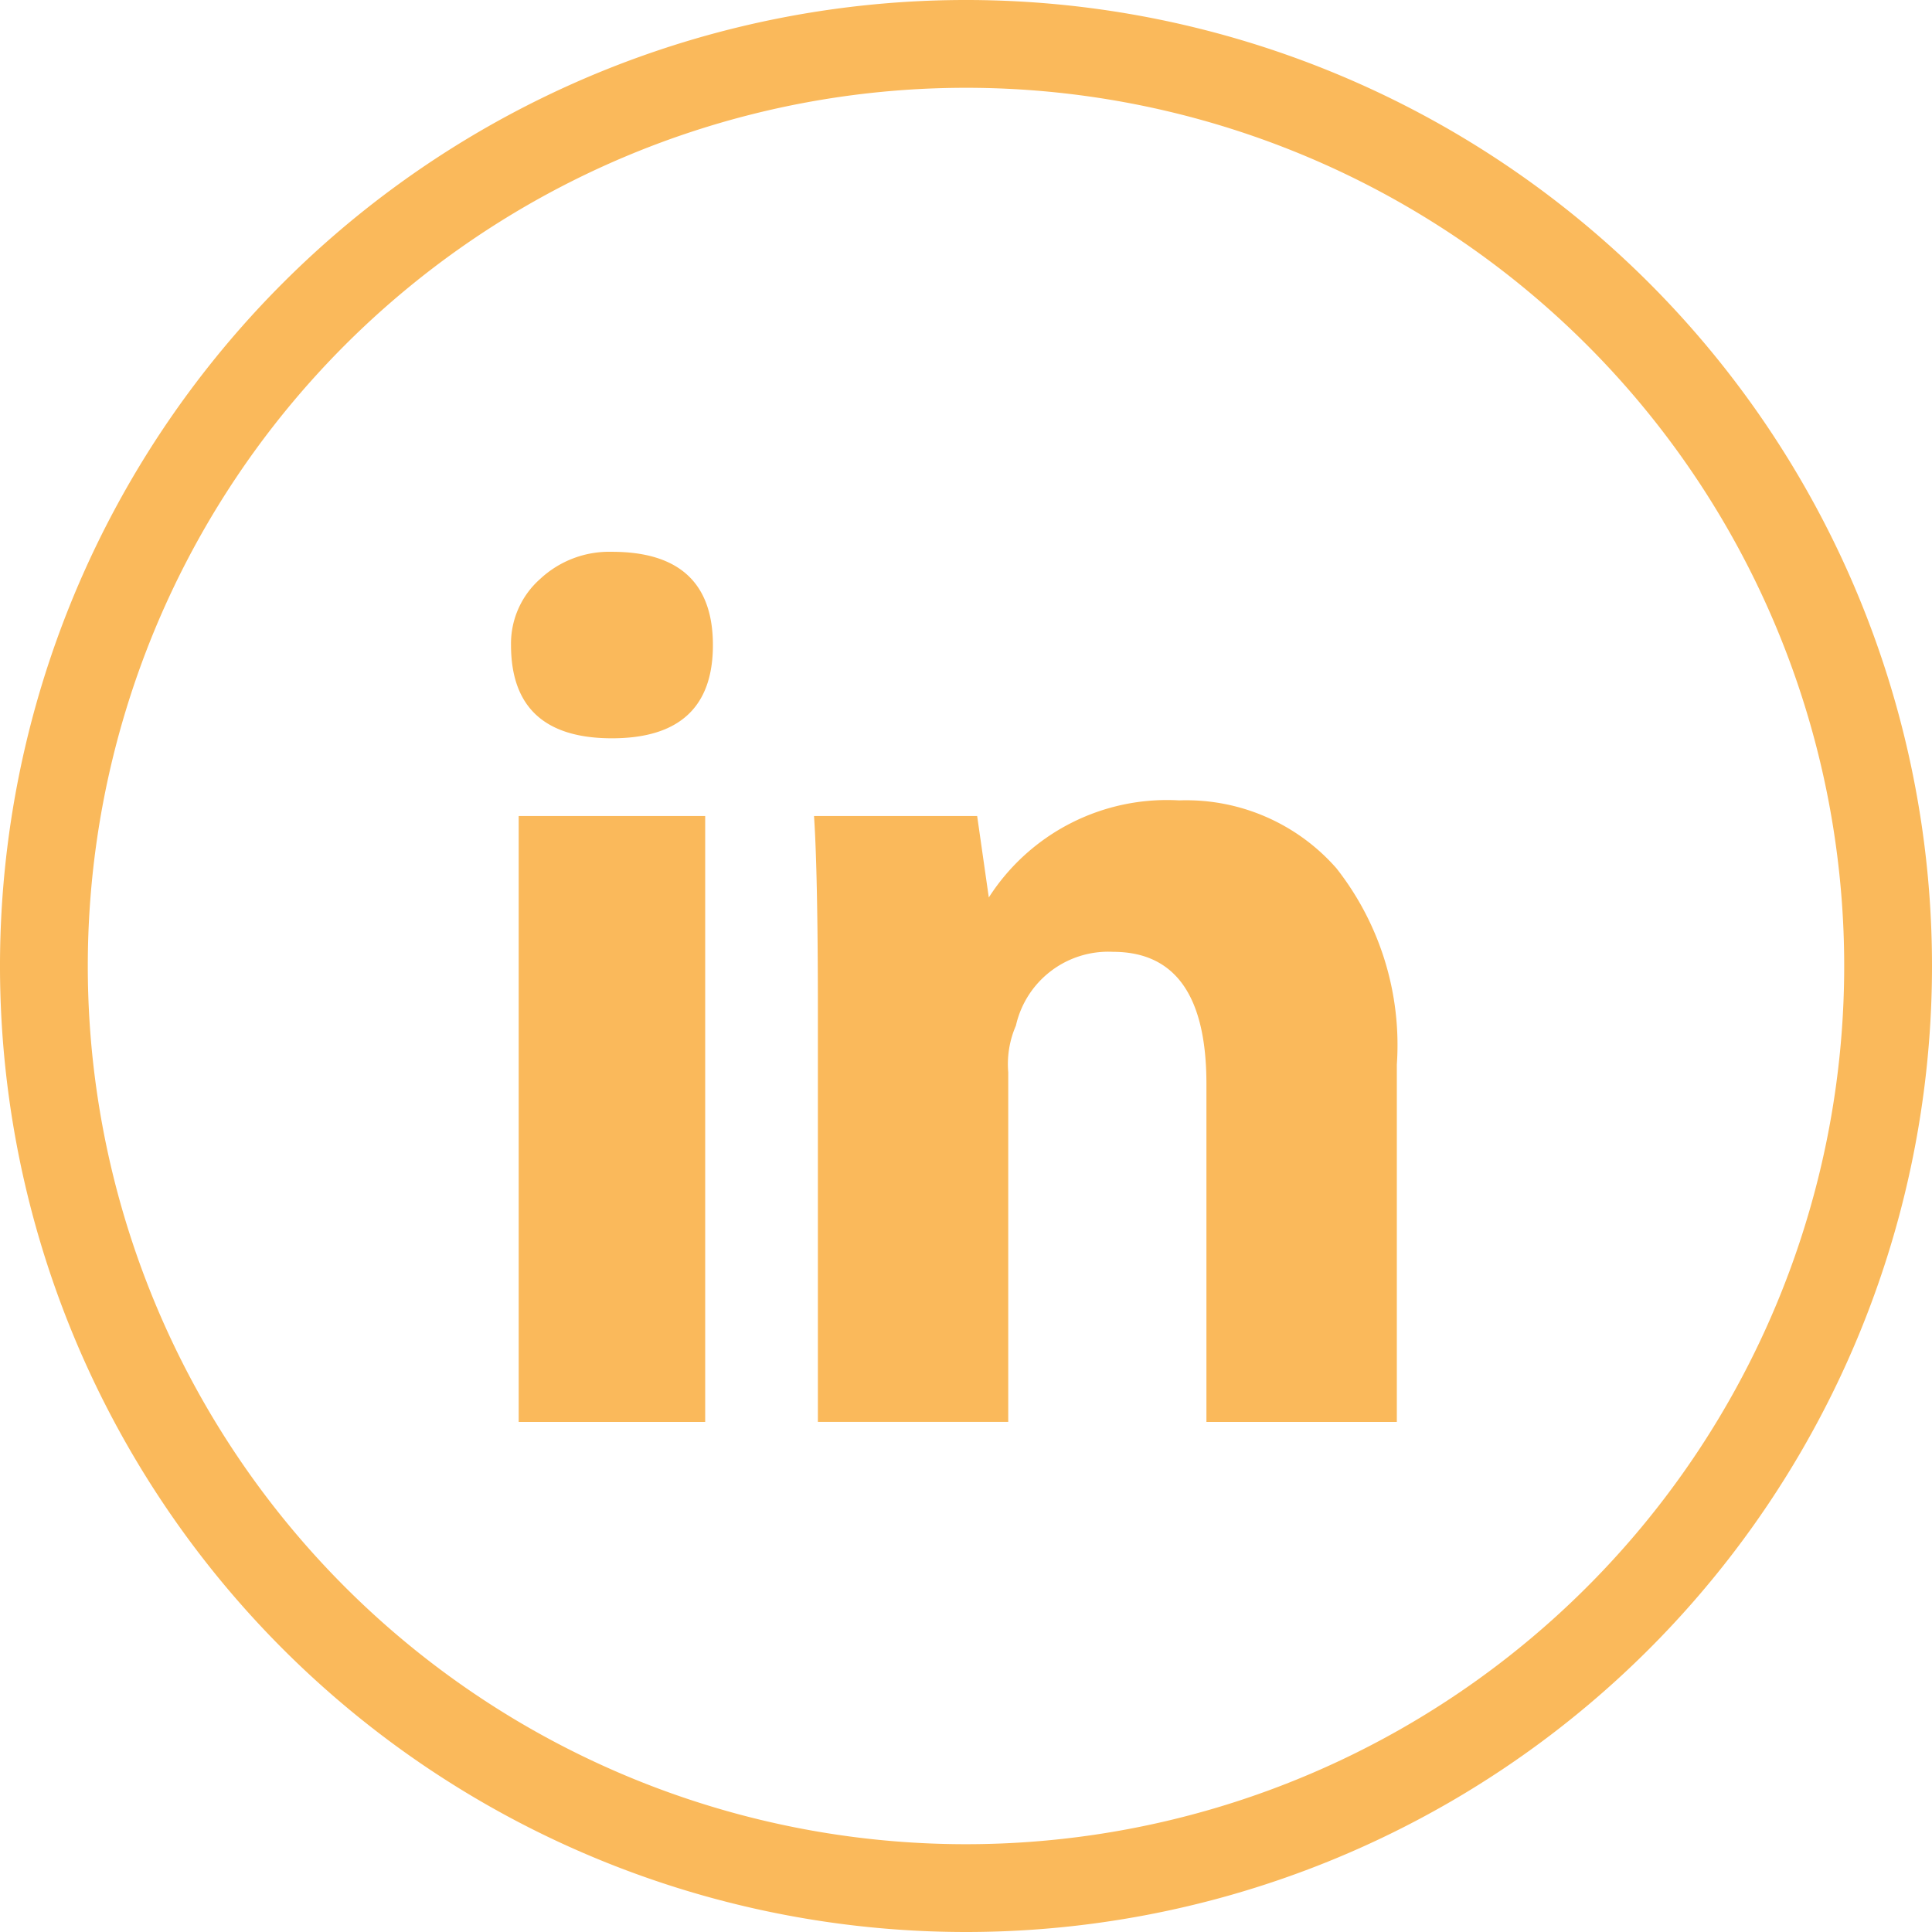
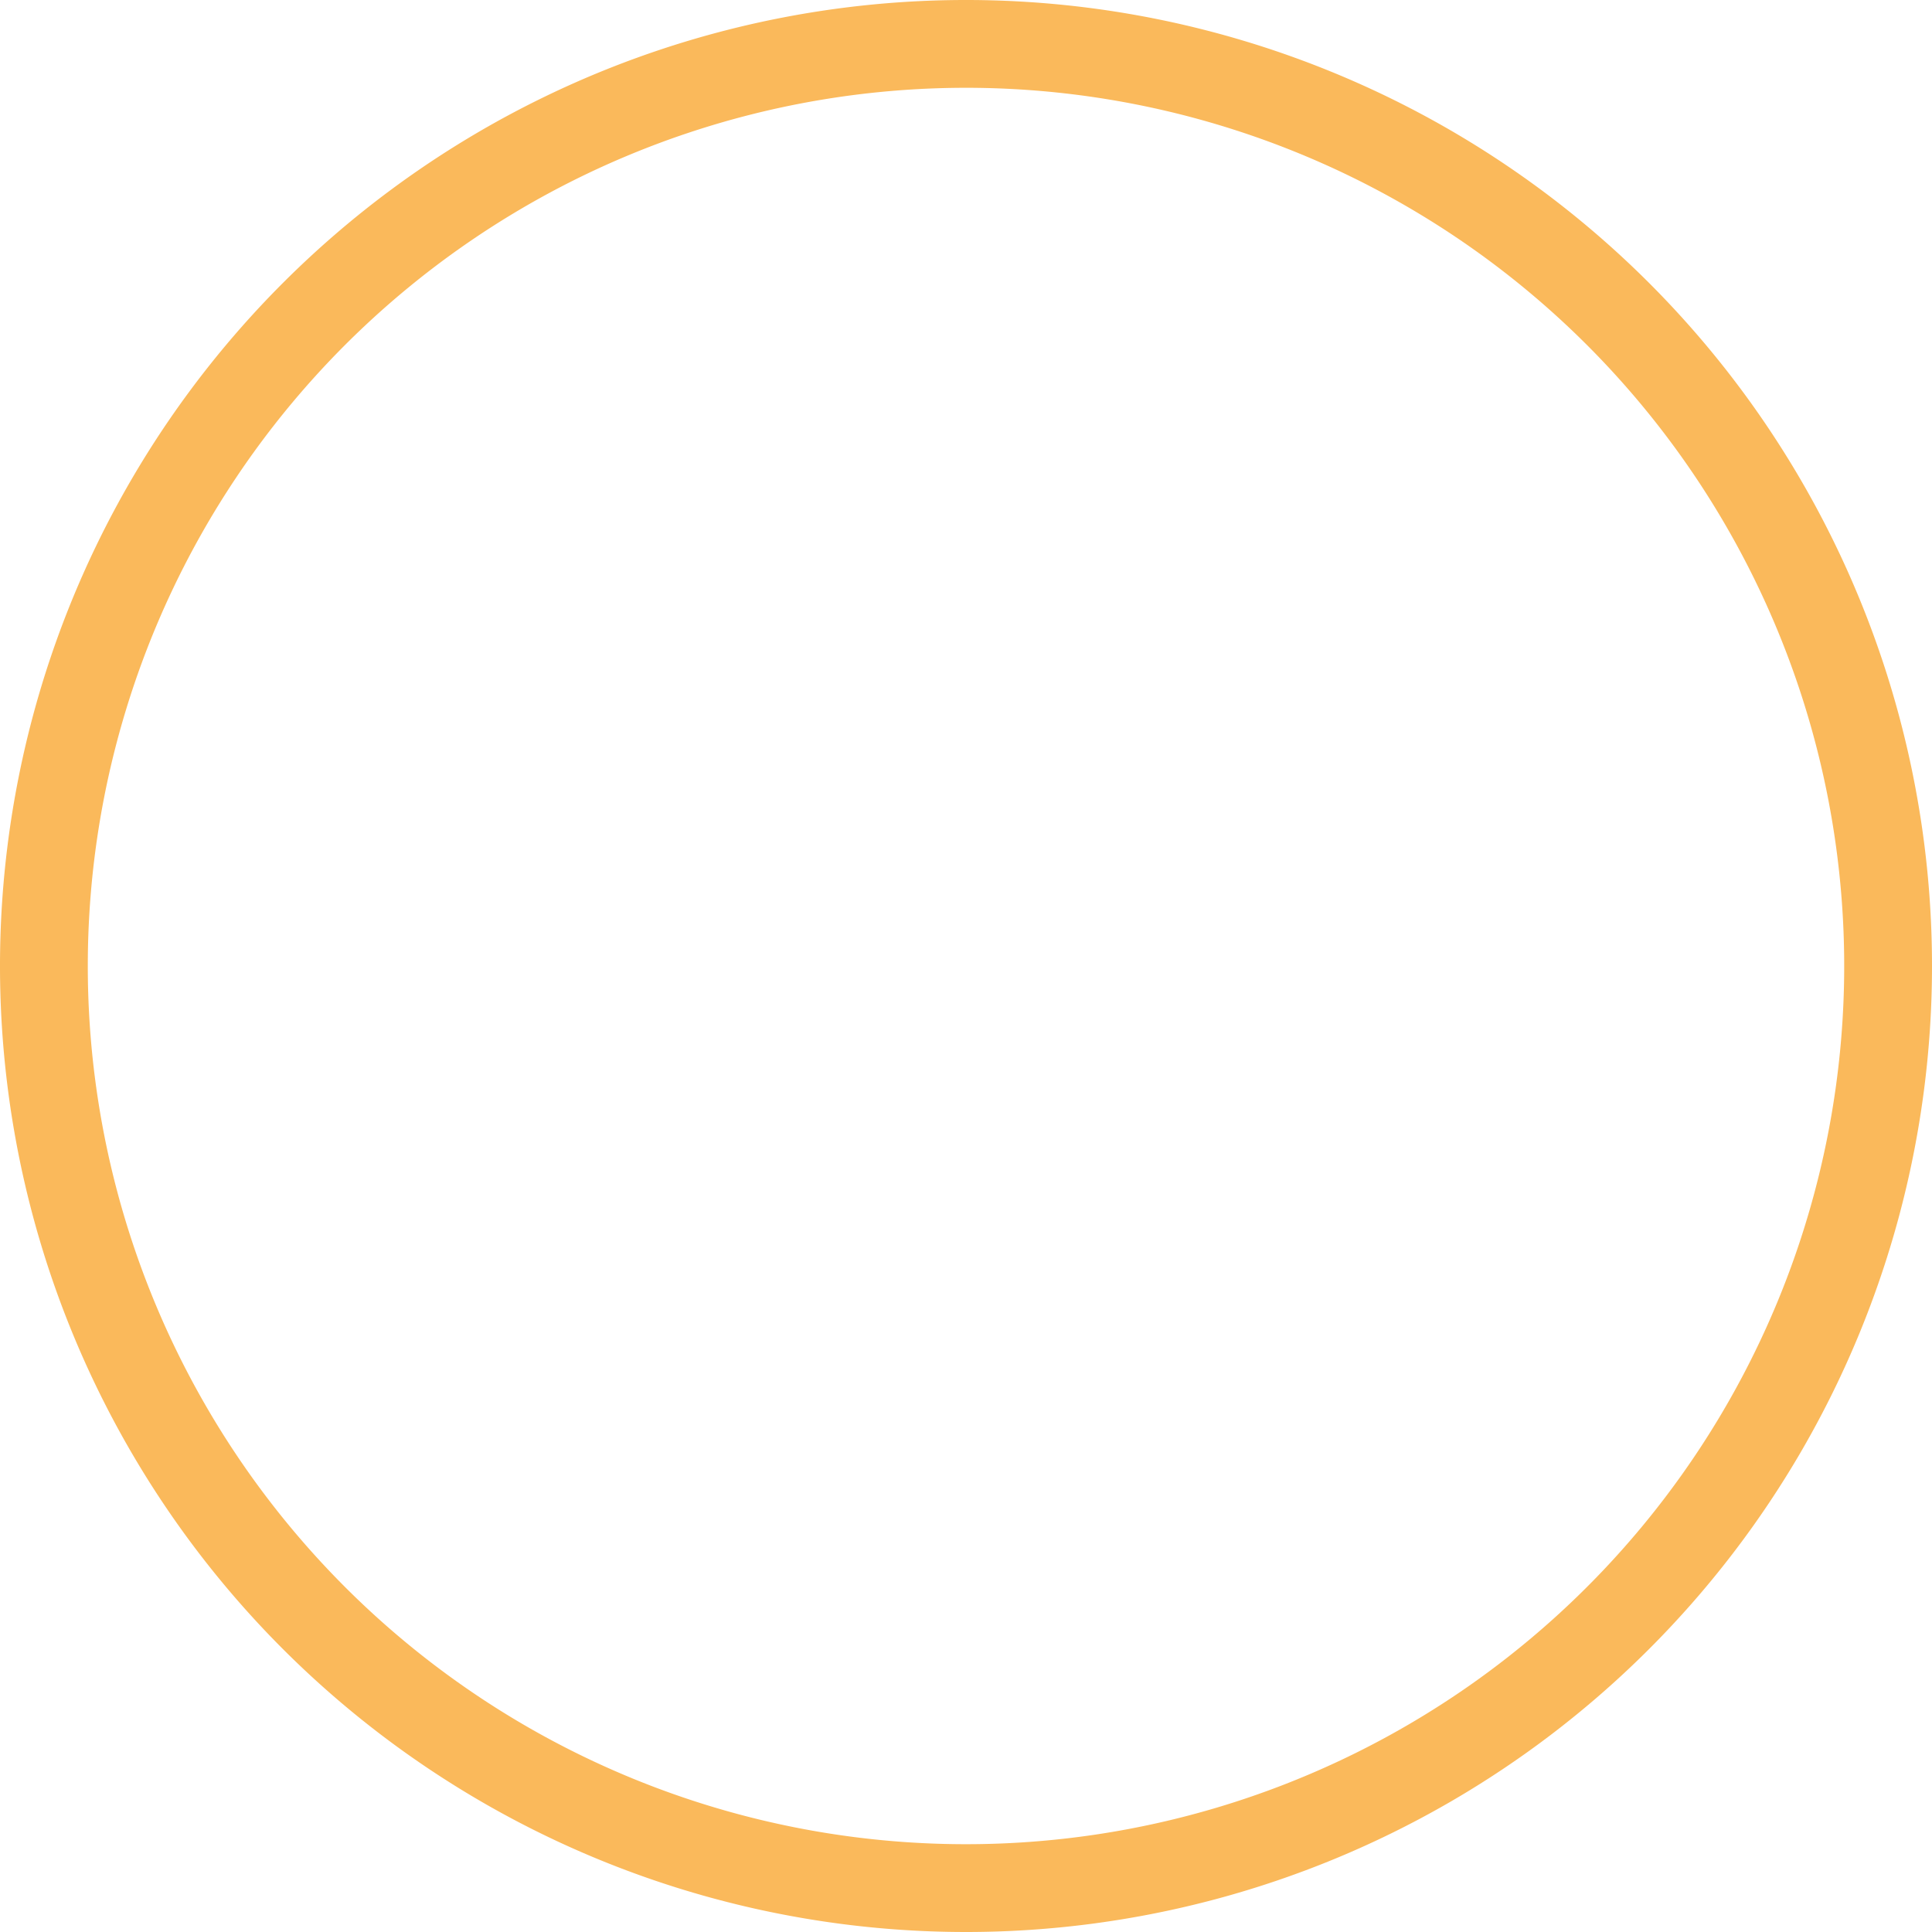
<svg xmlns="http://www.w3.org/2000/svg" width="36" height="36" viewBox="0 0 36 36">
  <g id="linkedin-logo" transform="translate(3 3)">
    <g id="Layer_1_106_" transform="translate(-3 -3)">
      <g id="Group_118" data-name="Group 118" transform="translate(9.522 10.282)">
-         <path id="Path_426" data-name="Path 426" d="M8.985,21.048H5.51V9.757H8.985ZM7.248,8.309q-1.88,0-1.881-1.737A1.608,1.608,0,0,1,5.91,5.34a1.885,1.885,0,0,1,1.338-.506c1.253,0,1.881.582,1.881,1.739S8.5,8.309,7.248,8.309ZM21.872,21.048H18.325v-6.3q0-2.459-1.739-2.46a1.764,1.764,0,0,0-1.811,1.375,1.794,1.794,0,0,0-.143.869v6.515H11.085V13.375c0-1.737-.026-2.943-.072-3.618h3.04l.217,1.518a3.944,3.944,0,0,1,3.546-1.809,3.723,3.723,0,0,1,2.932,1.266,5.33,5.33,0,0,1,1.125,3.657v6.658Z" transform="translate(-5.367 -4.834)" fill="#fab95b" />
-       </g>
-       <path id="Path_427" data-name="Path 427" d="M36,18A18,18,0,1,0,18,36,18,18,0,0,0,36,18ZM1.636,18A16.364,16.364,0,1,1,18,34.364,16.363,16.363,0,0,1,1.636,18Z" fill="#fab95b" />
+         </g>
+       <path id="Path_427" data-name="Path 427" d="M36,18A18,18,0,1,0,18,36,18,18,0,0,0,36,18M1.636,18A16.364,16.364,0,1,1,18,34.364,16.363,16.363,0,0,1,1.636,18Z" fill="#fab95b" />
    </g>
  </g>
</svg>